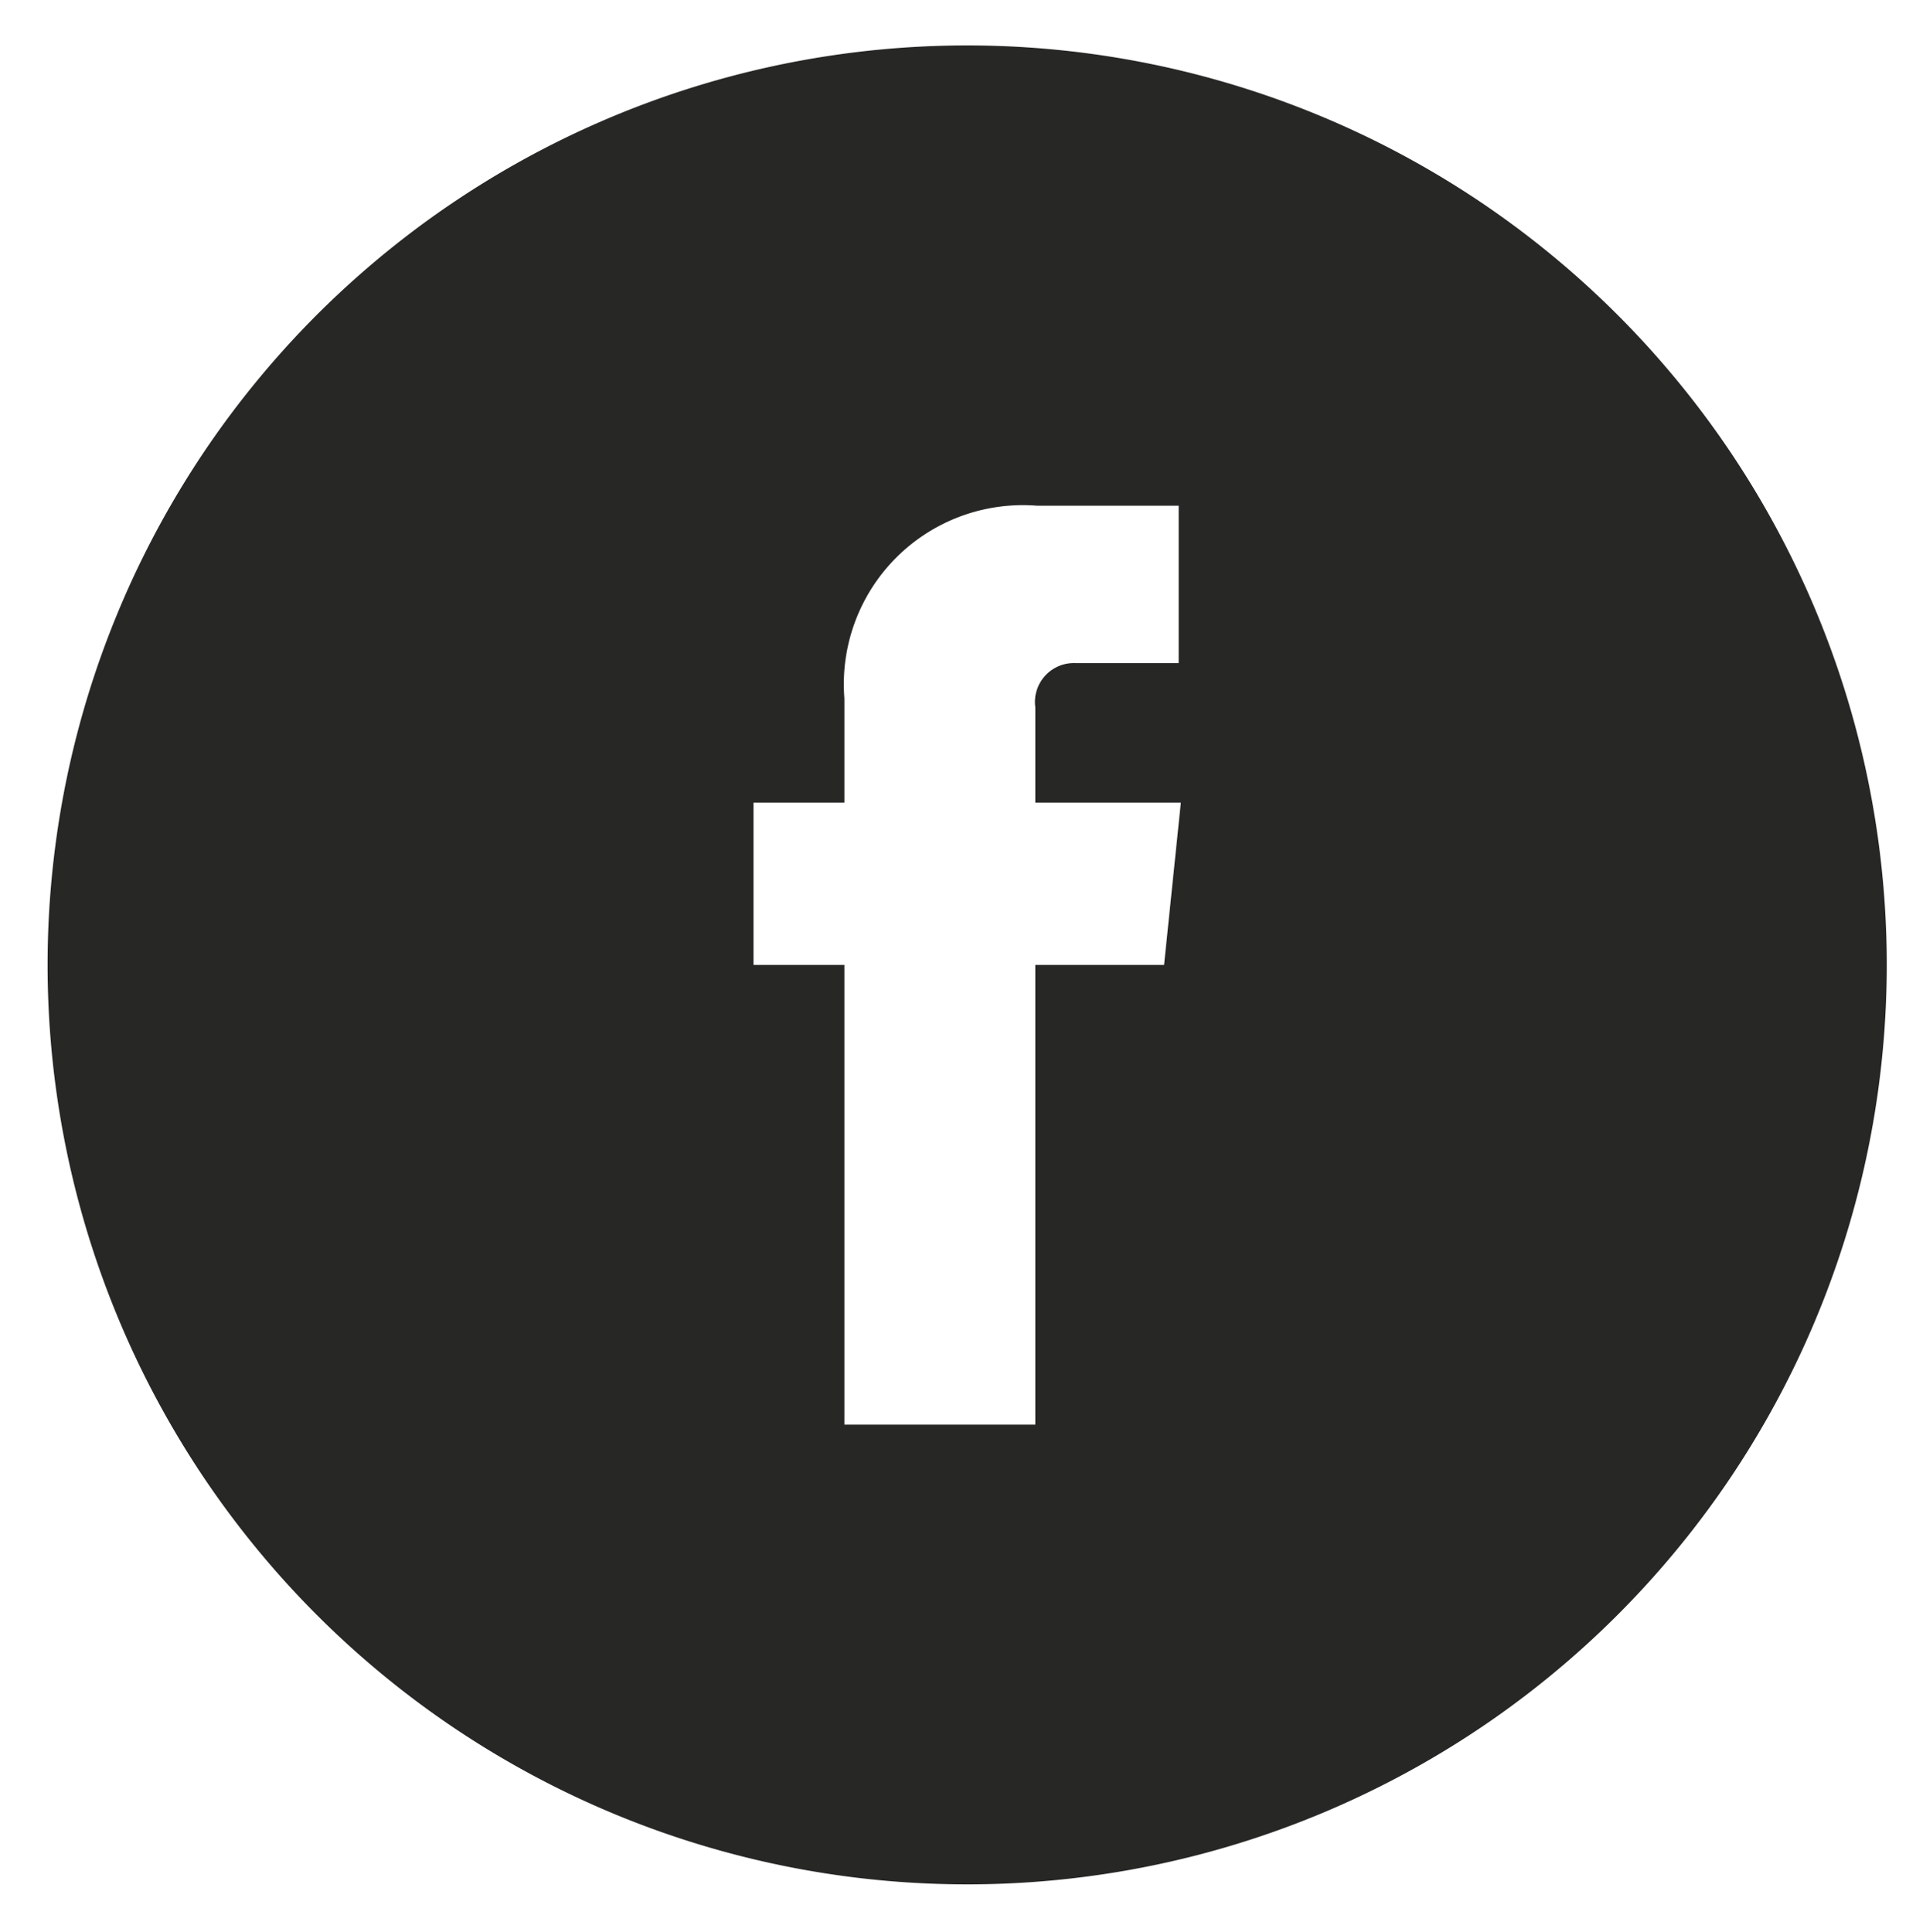
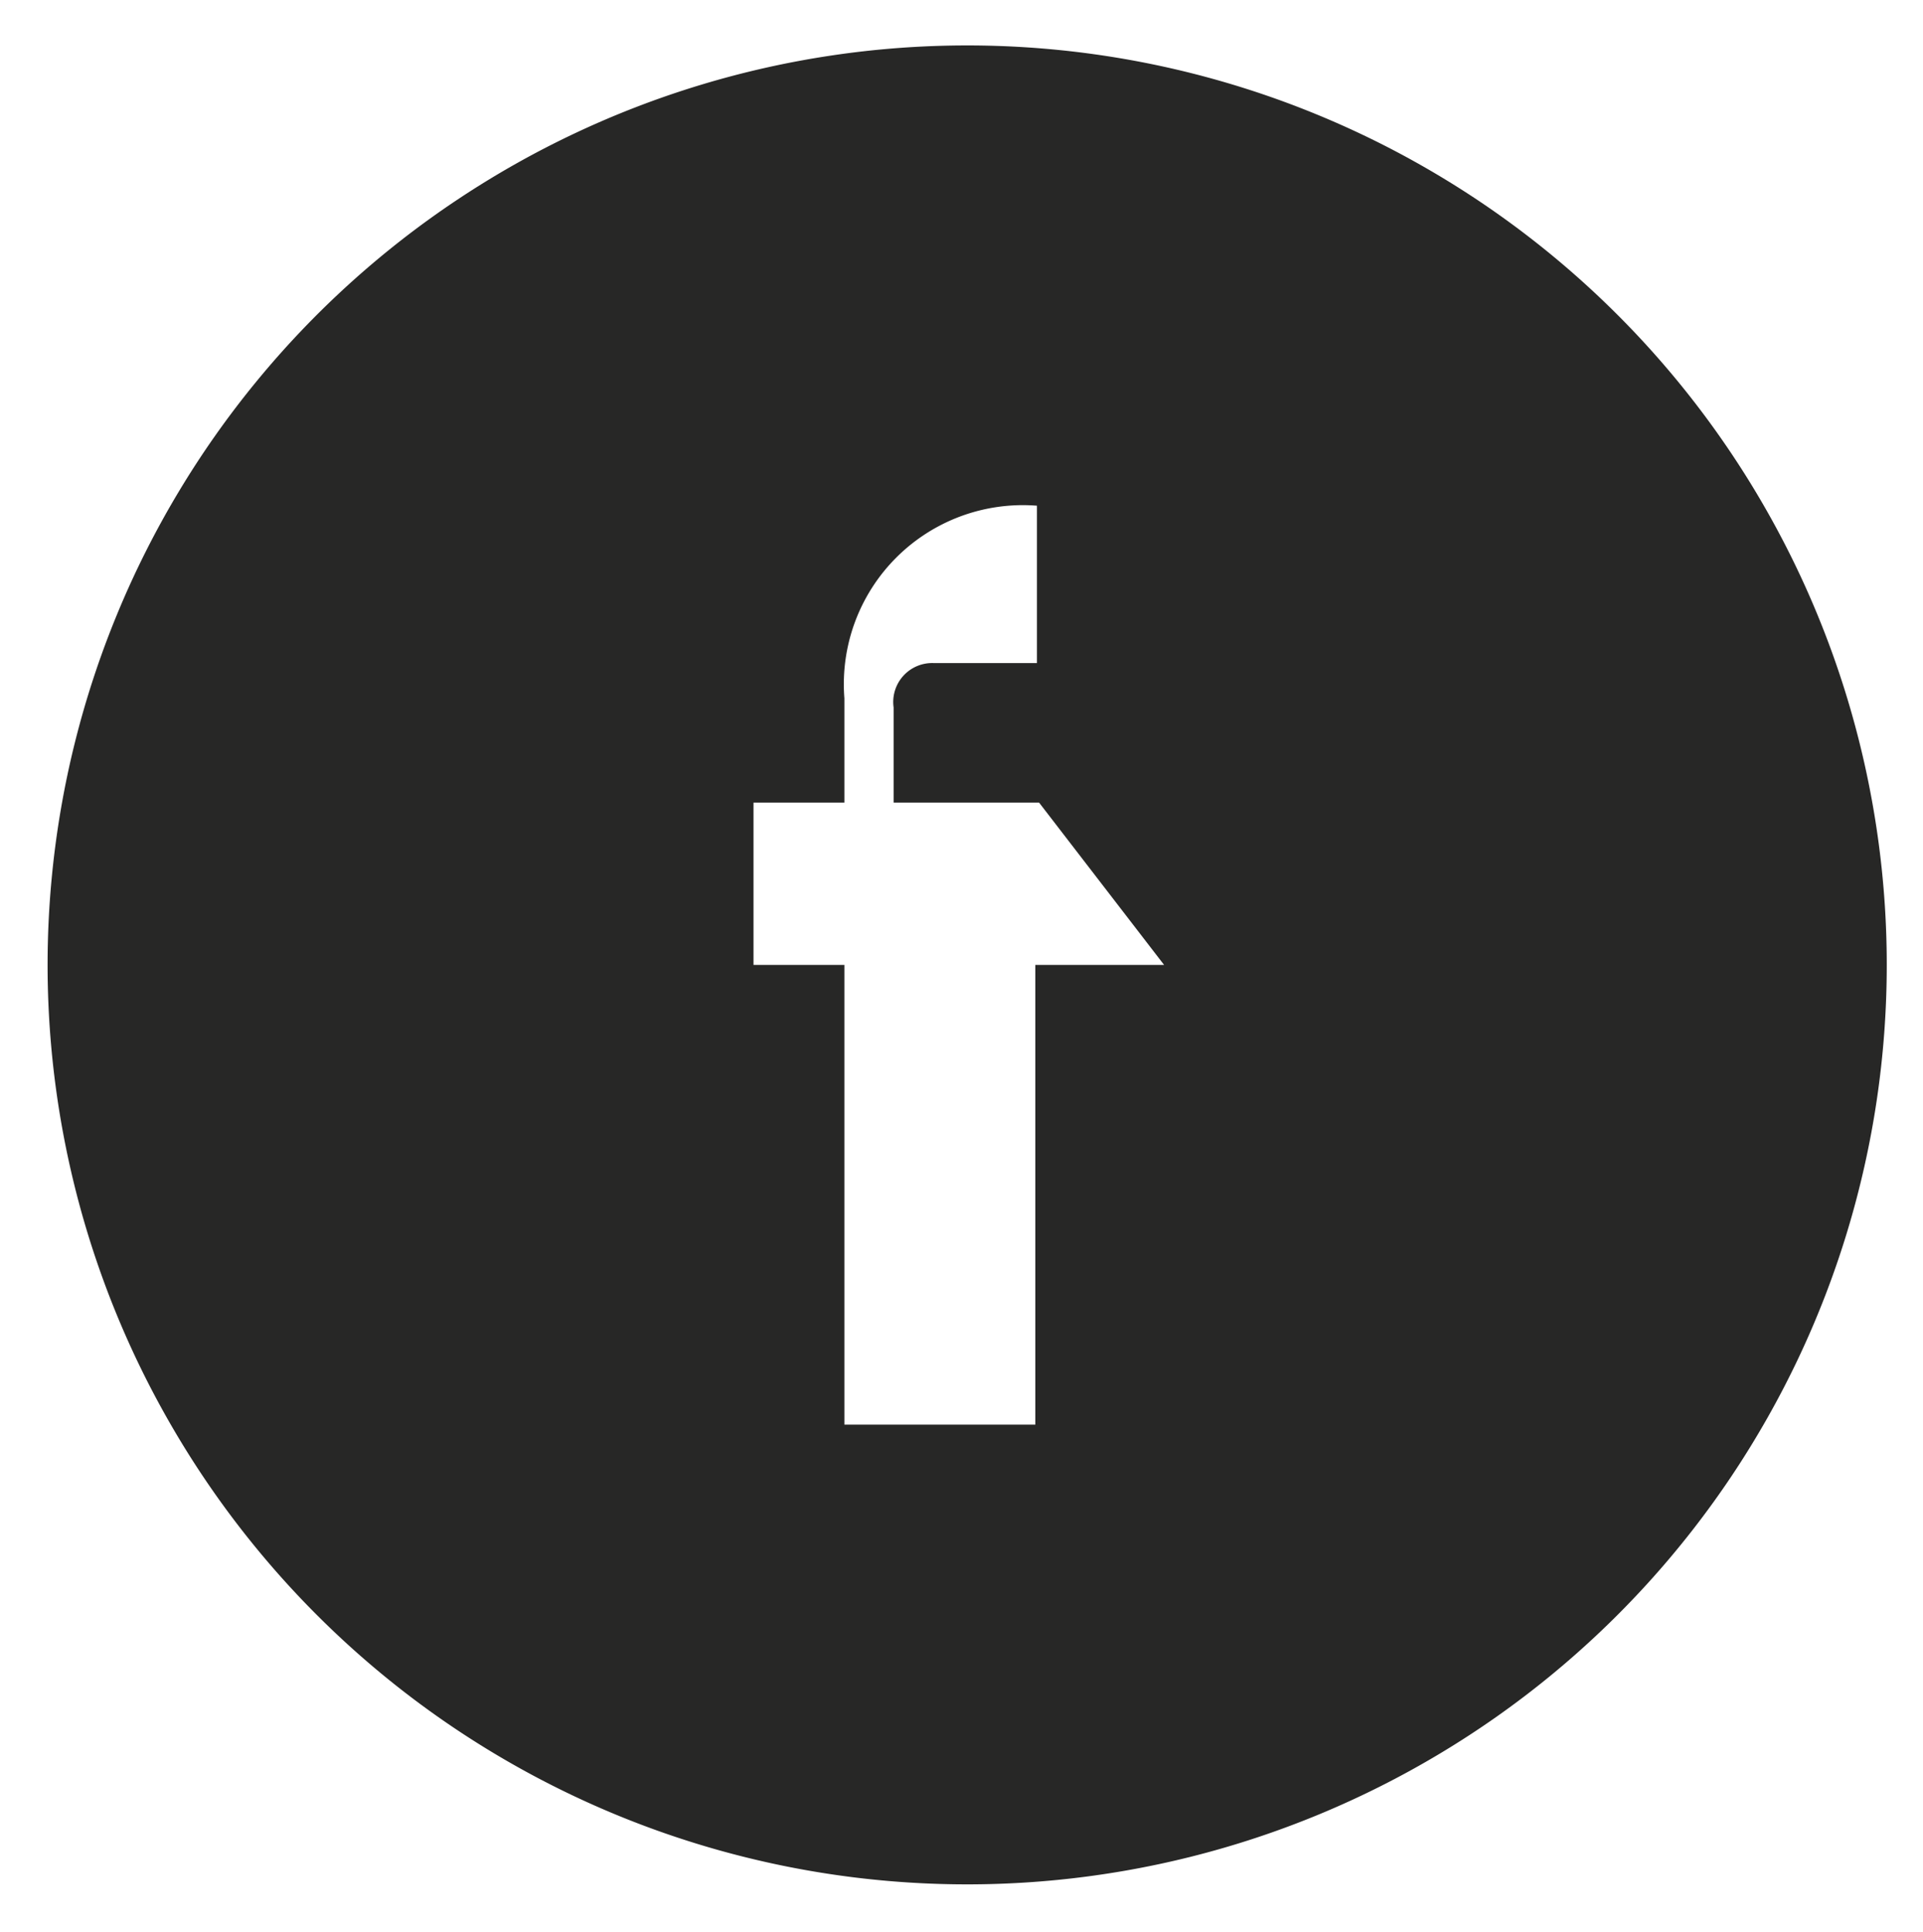
<svg xmlns="http://www.w3.org/2000/svg" viewBox="0 0 35.55 35.72">
  <defs>
    <style>.a{fill:#272726;}</style>
  </defs>
  <title>facebook</title>
-   <path class="a" d="M17.88,0.84a17,17,0,1,0,17,17A17,17,0,0,0,17.88.84Zm3.64,17H19.14v8.5H15.61v-8.5H13.93v-3h1.68V12.91a3.31,3.31,0,0,1,3.56-3.56h2.62v2.91h-1.9a0.72,0.72,0,0,0-.75.82v1.76h2.69Z" />
+   <path class="a" d="M17.88,0.84a17,17,0,1,0,17,17A17,17,0,0,0,17.88.84Zm3.64,17H19.14v8.5H15.61v-8.5H13.93v-3h1.68V12.91a3.31,3.31,0,0,1,3.56-3.56v2.91h-1.9a0.72,0.72,0,0,0-.75.82v1.76h2.69Z" />
</svg>